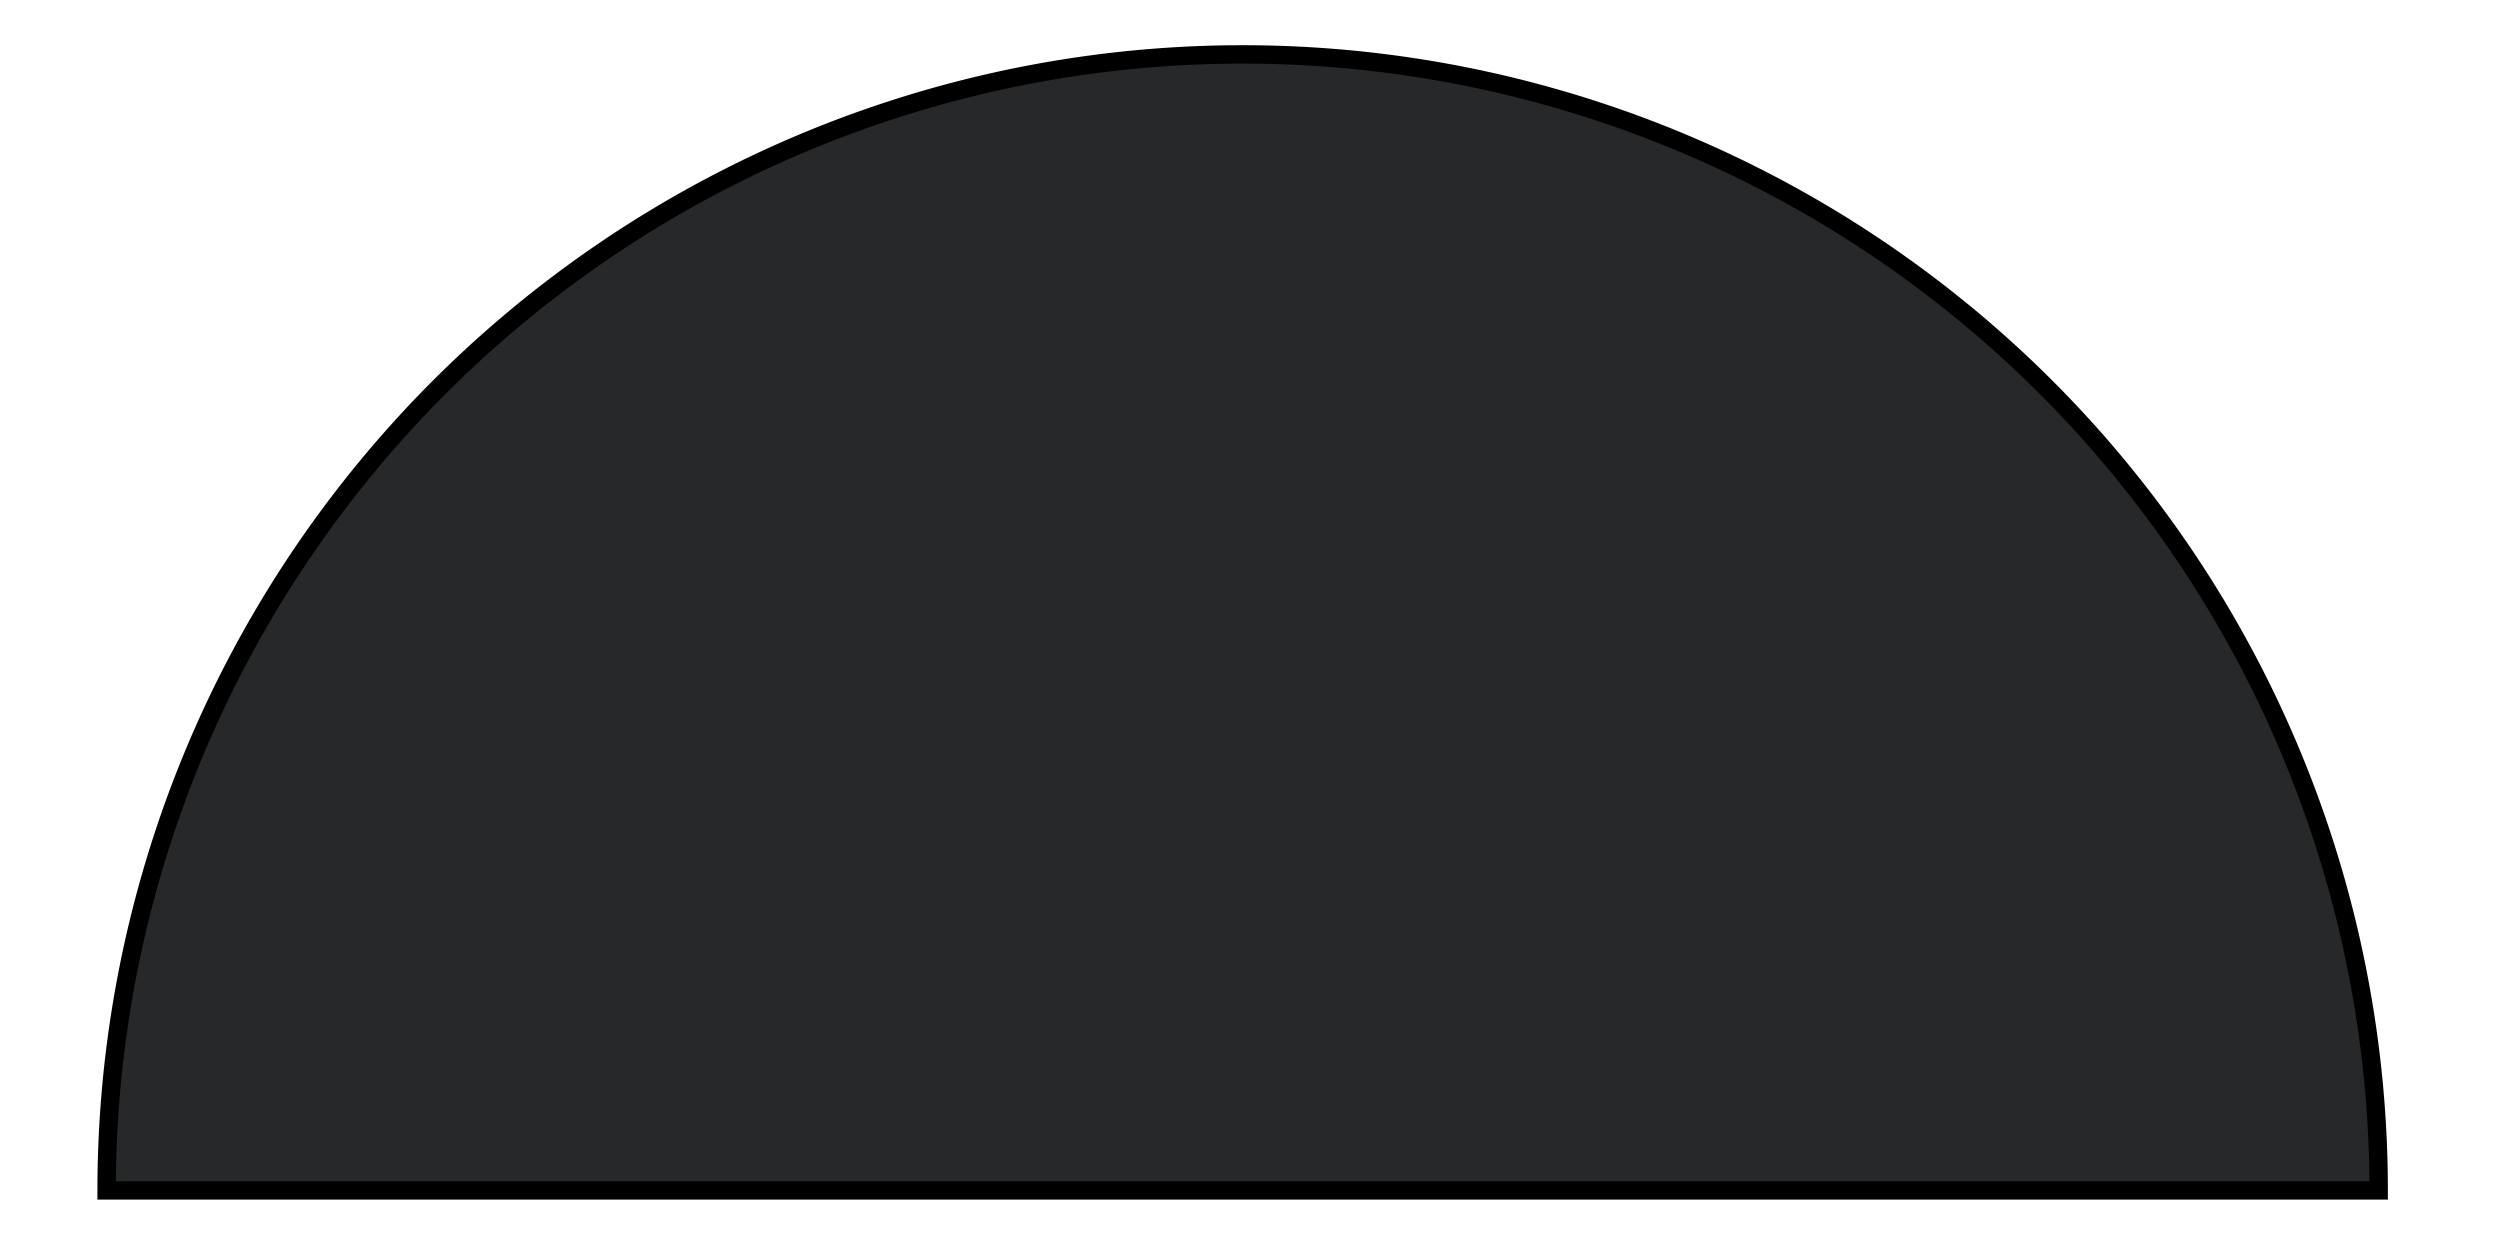
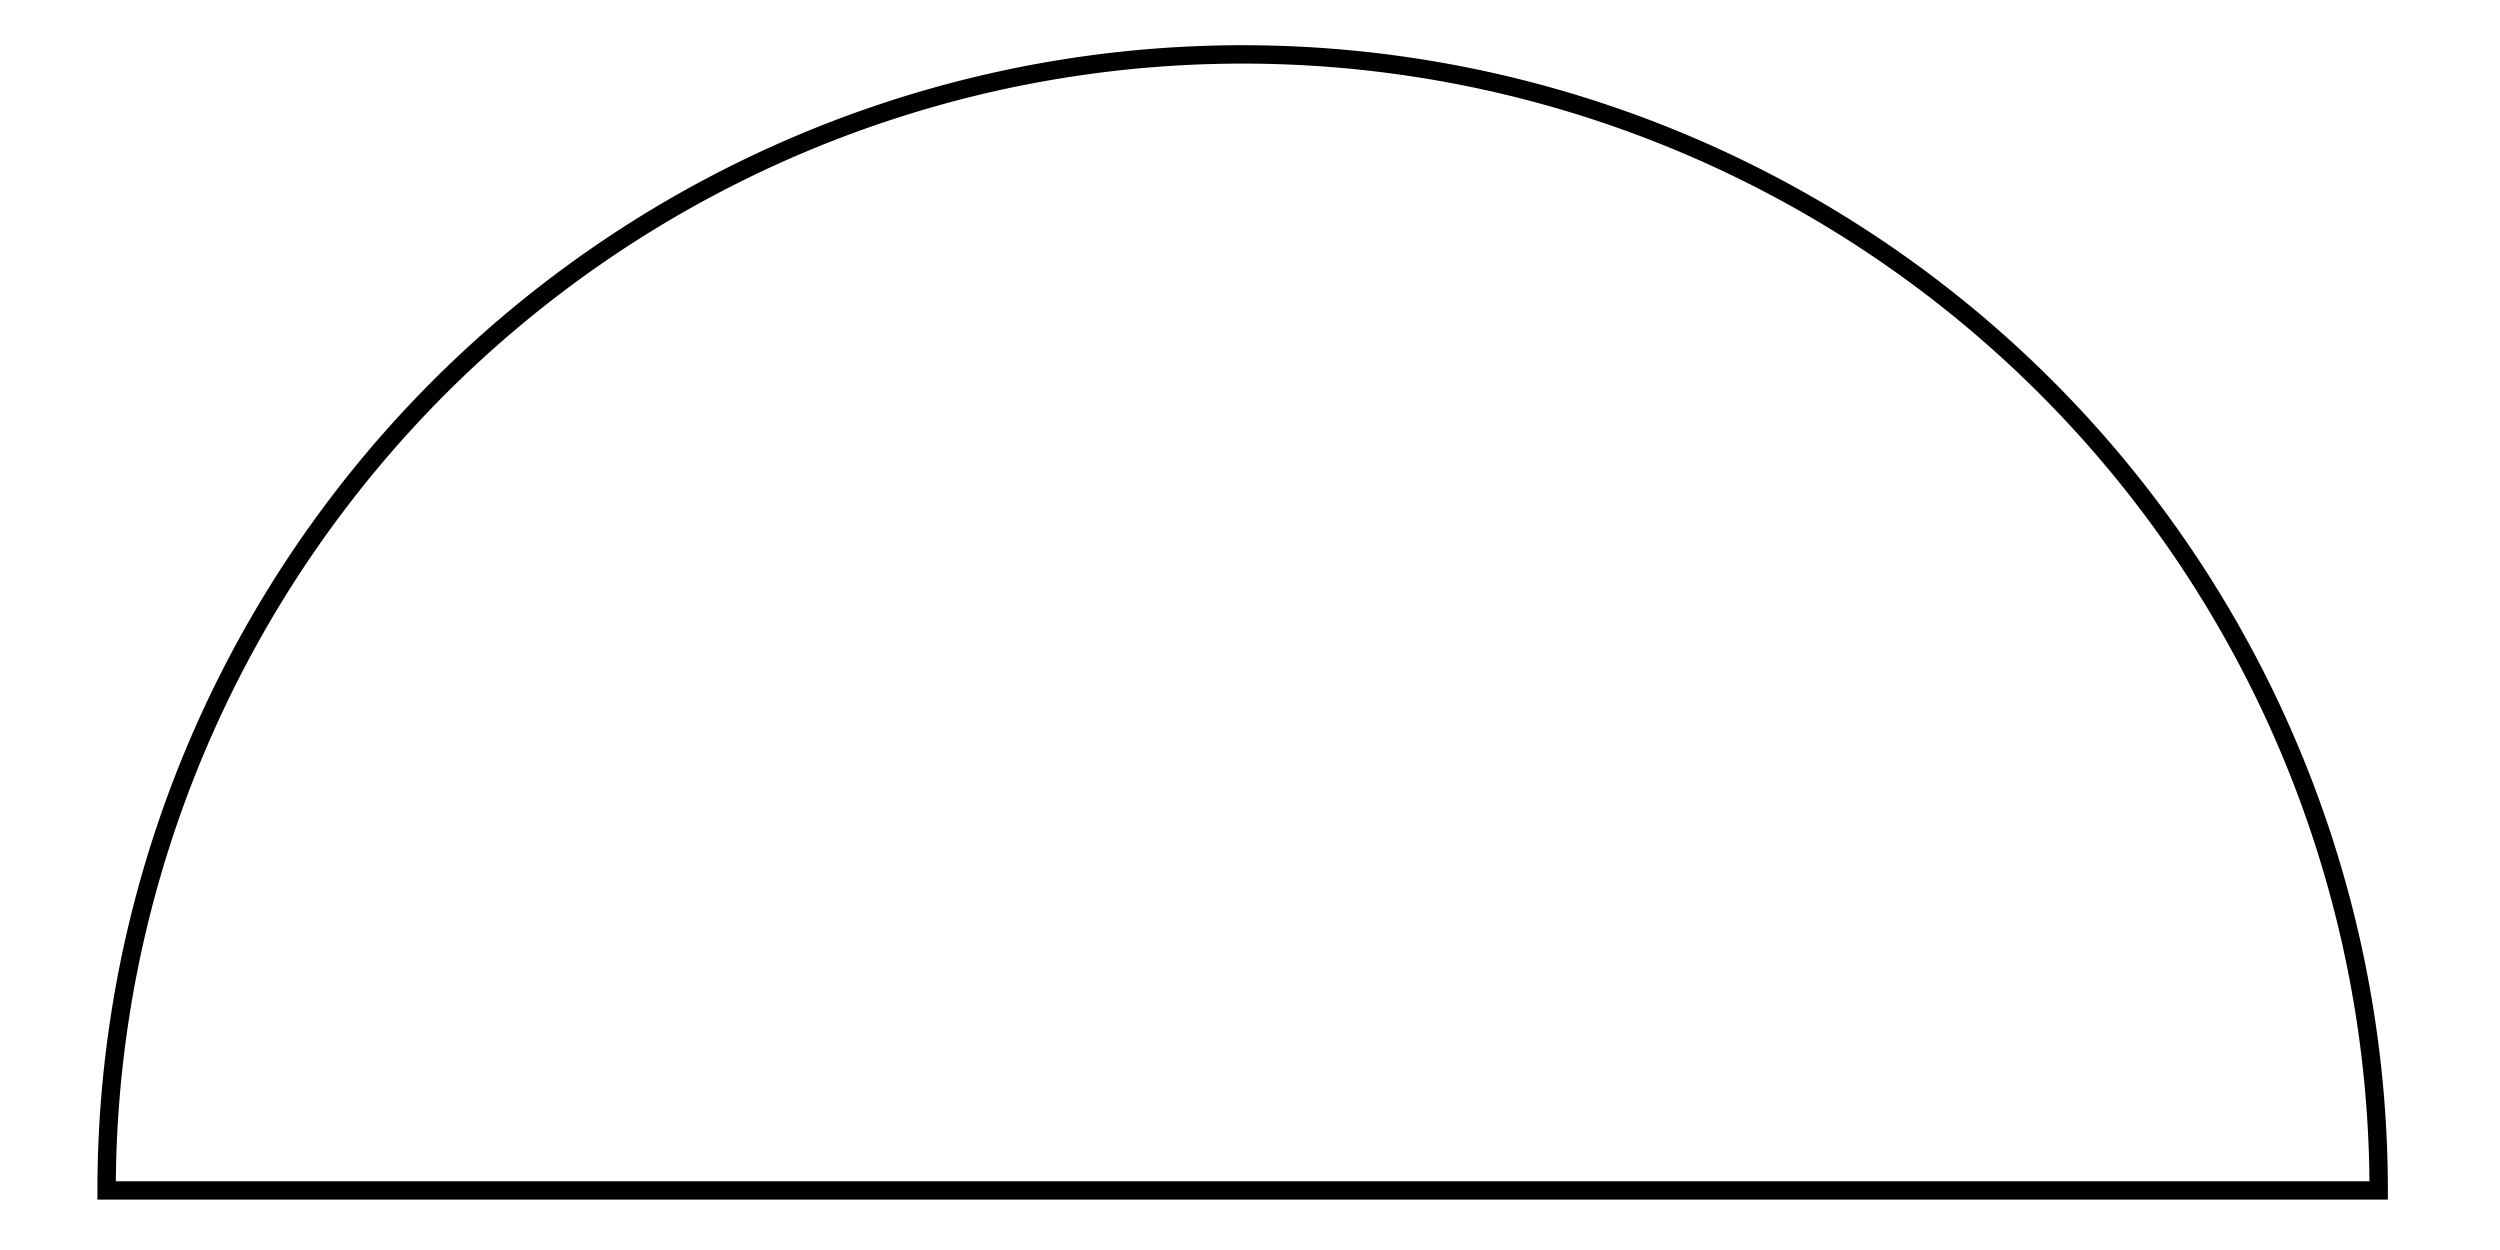
<svg xmlns="http://www.w3.org/2000/svg" id="图层_1" data-name="图层 1" viewBox="0 0 34 17">
  <defs>
    <style>.cls-1{fill:#26282a;}.cls-2{fill:none;stroke:#000;stroke-miterlimit:10;stroke-width:0.25px;}</style>
  </defs>
  <title>l6</title>
-   <path class="cls-1" d="M32.35,16.19a15.45,15.45,0,0,0-30.9,0Z" />
  <path class="cls-2" d="M32.35,16.19a15.45,15.45,0,0,0-30.9,0Z" />
</svg>